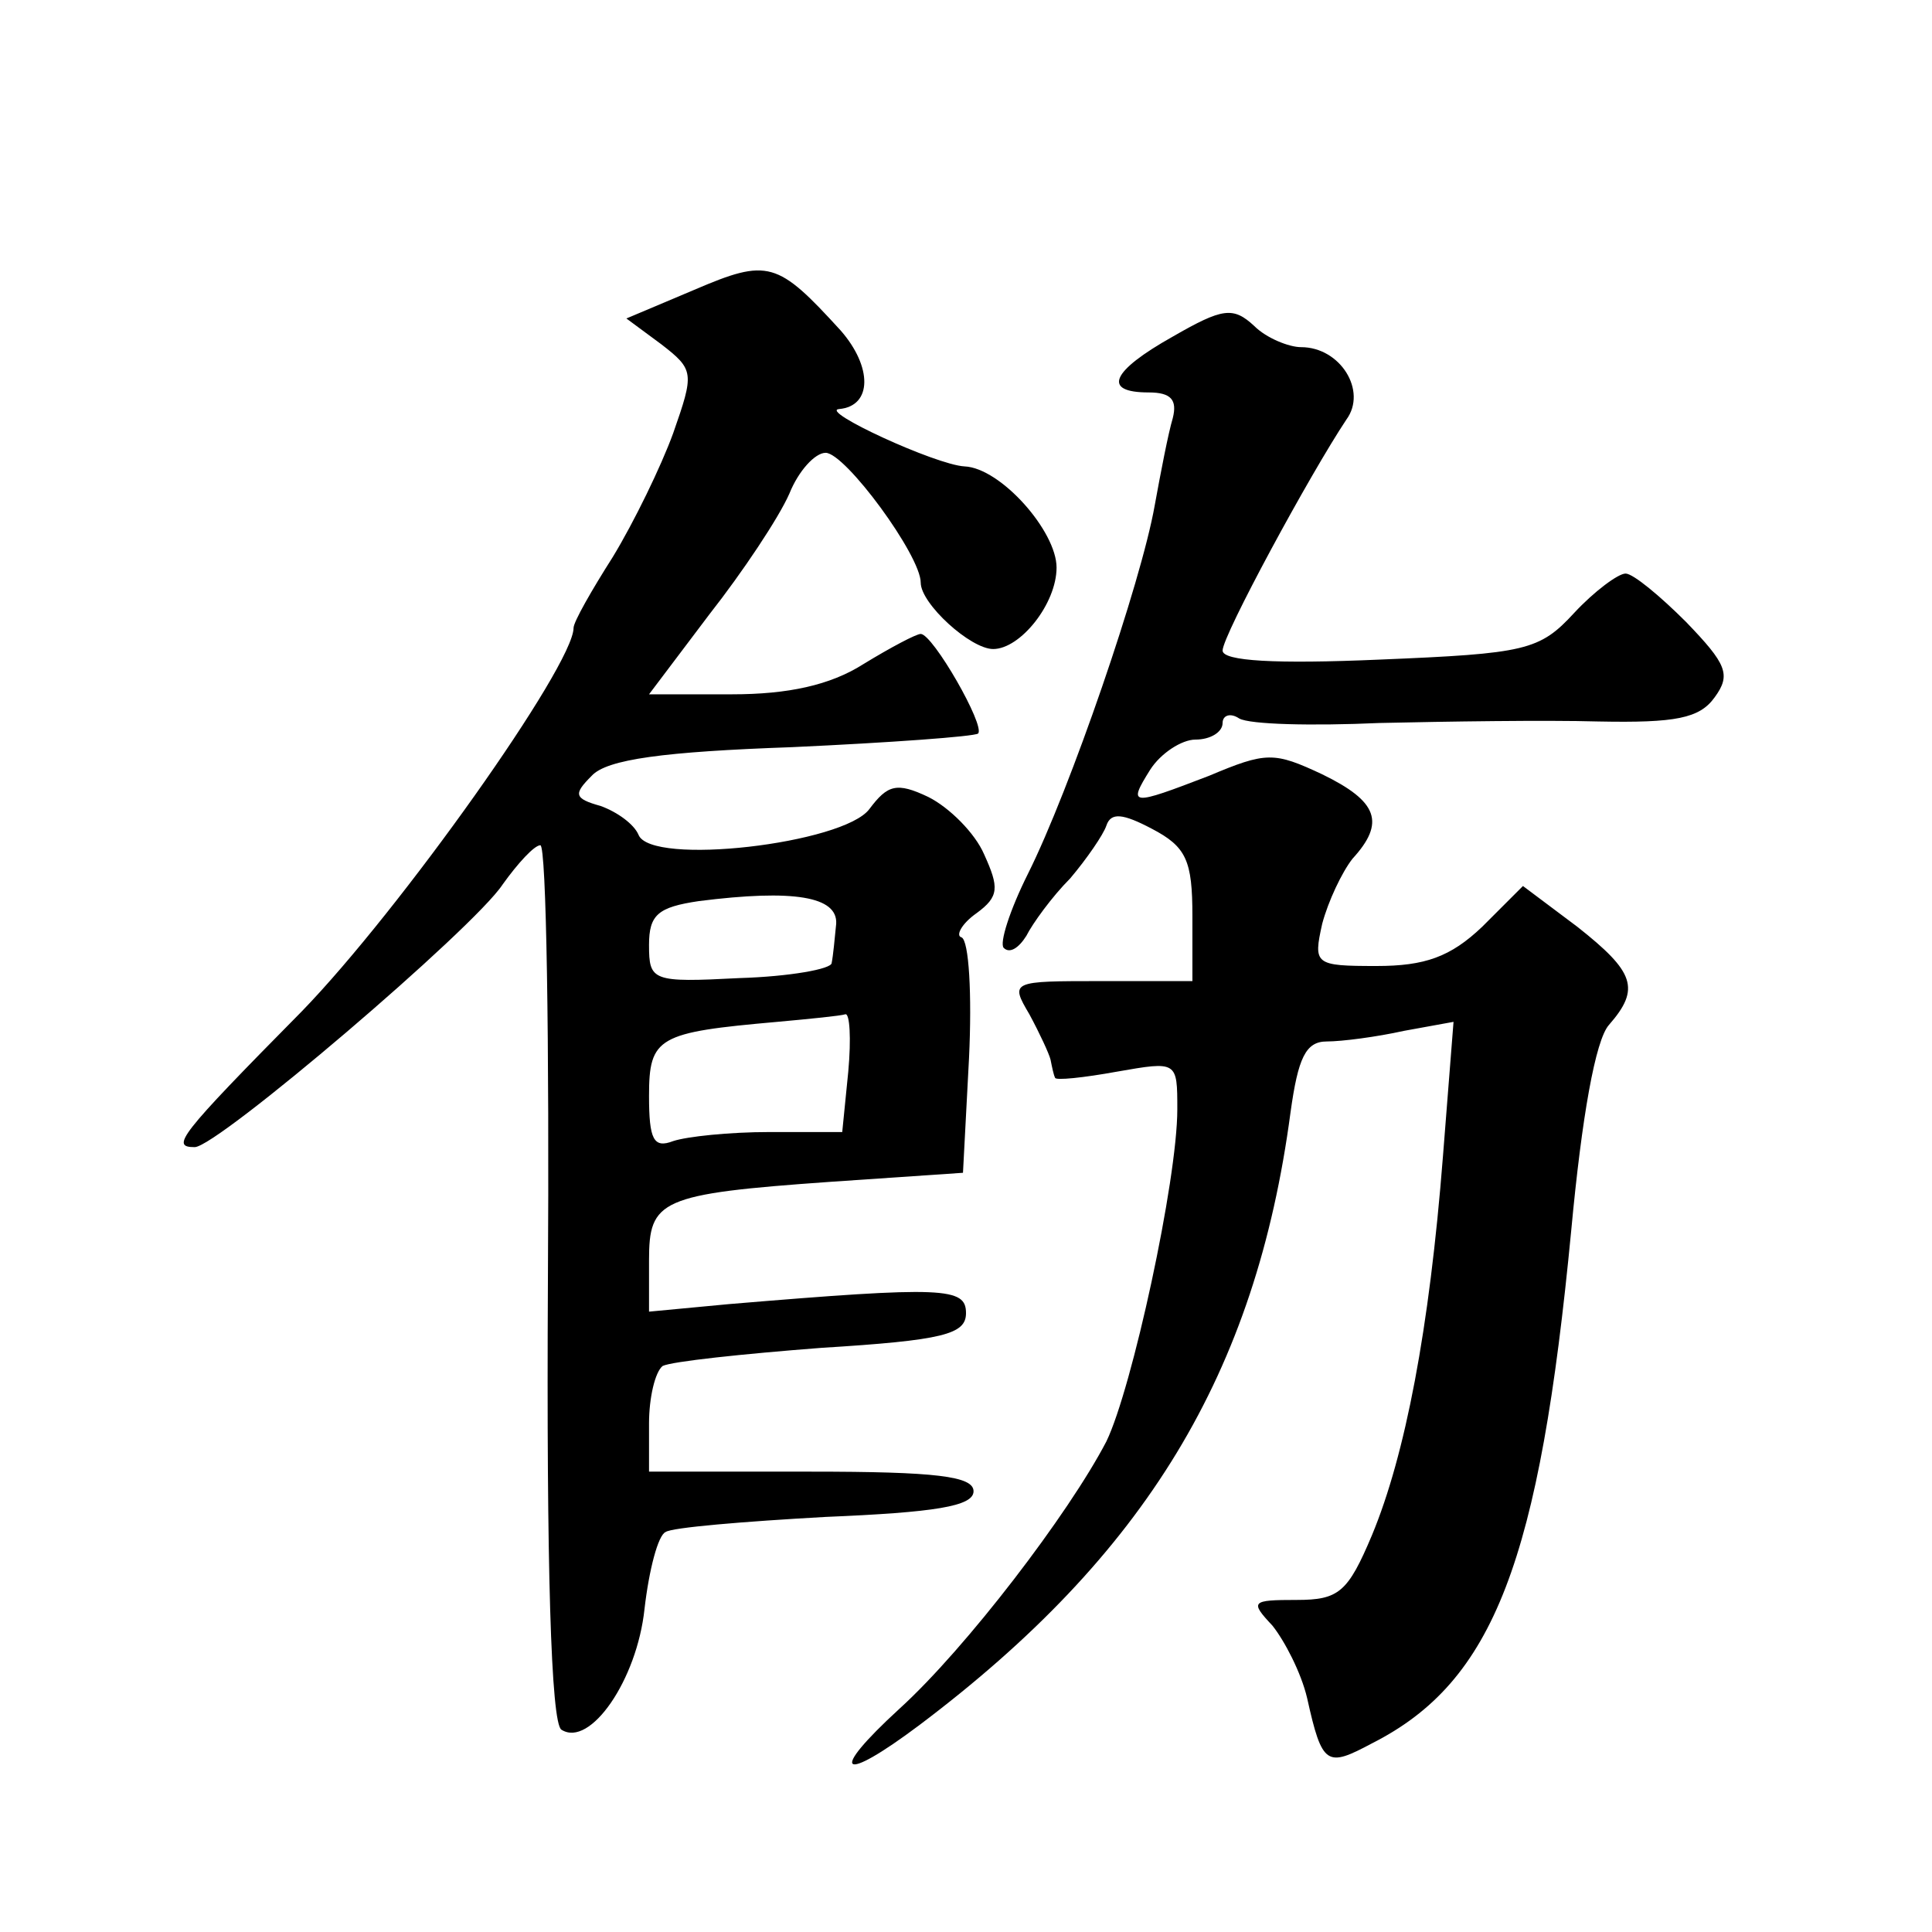
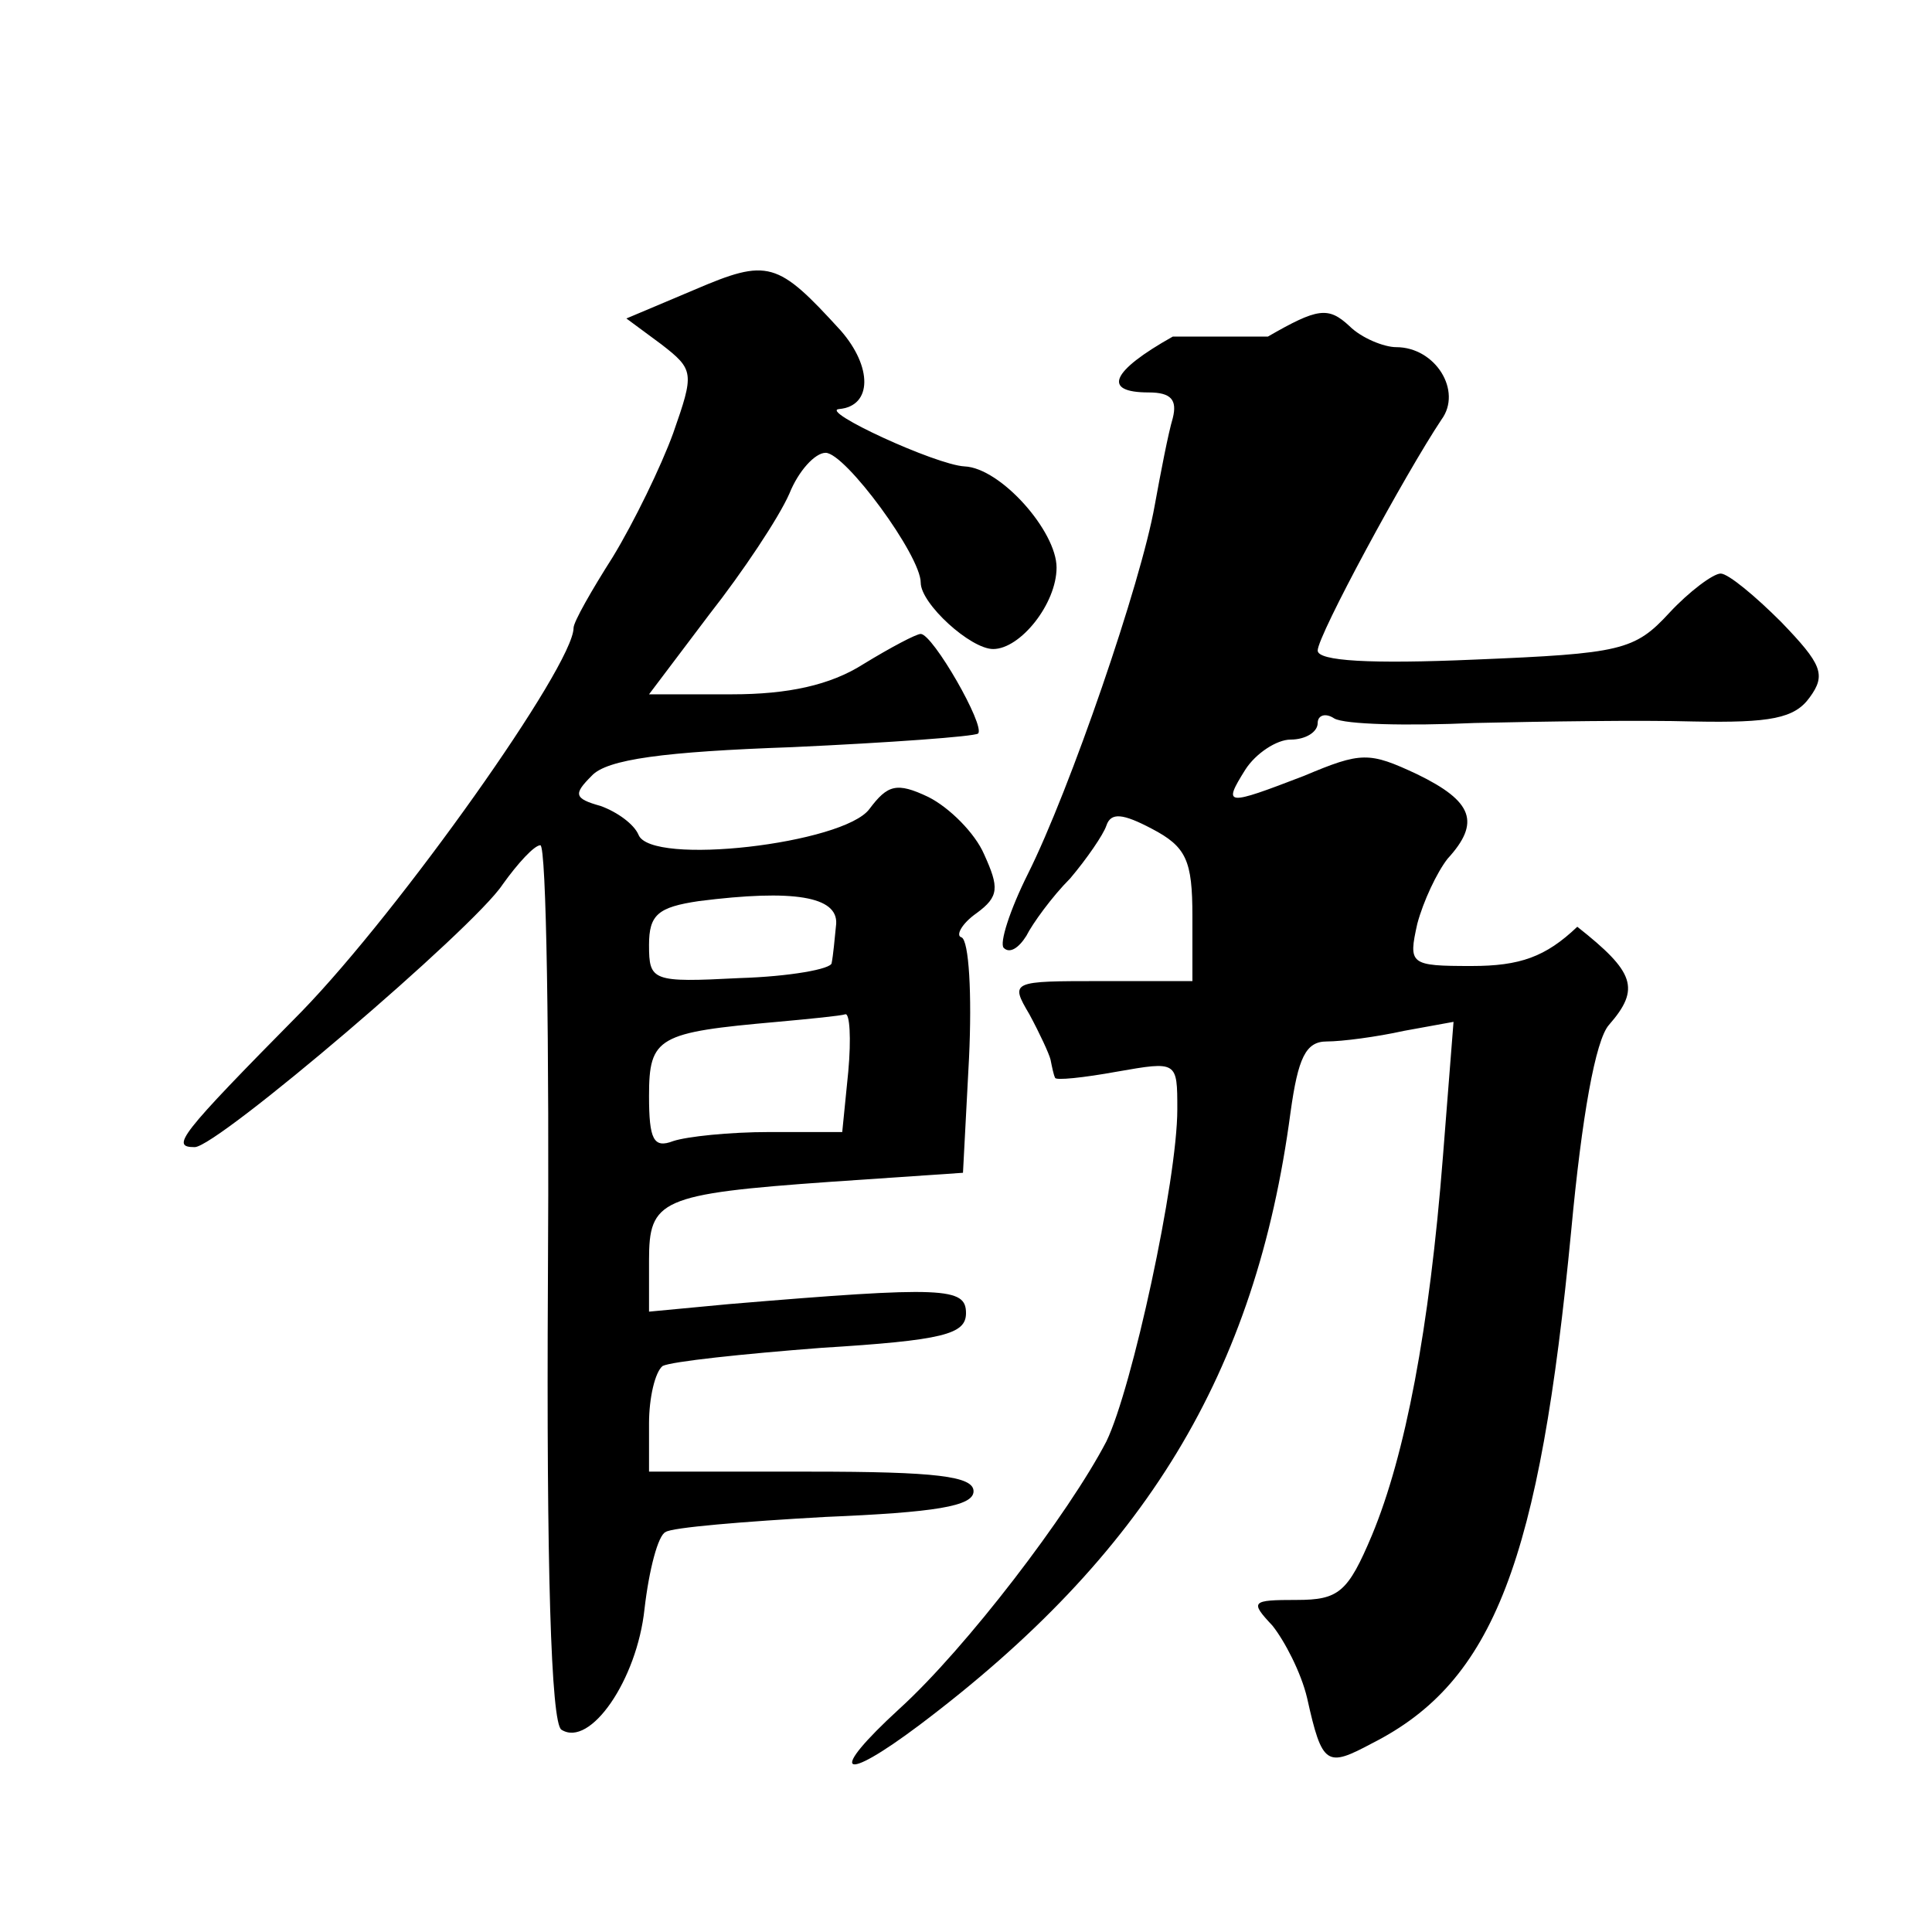
<svg xmlns="http://www.w3.org/2000/svg" version="1.0" width="128pt" height="128pt" viewBox="0 0 128 128" preserveAspectRatio="xMidYMid meet">
  <g transform="translate(0,128) scale(0.1,-0.1)" fill="#0" stroke="none">
-     <path d="M460 1088 l-45 -19 23 -17 c22 -17 22 -19 8 -59 -8 -22 -26 -59 -40 -82 -14 -22 -26 -43 -26 -47 0 -25 -115 -187 -180 -254 -82 -83 -87 -90 -71 -90 15 0 185 145 204 174 10 14 21 26 25 26 4 0 6 -130 5 -290 -1 -186 2 -292 9 -296 19 -12 50 33 55 80 3 26 9 49 14 51 4 3 52 7 106 10 72 3 98 7 98 17 0 10 -25 13 -108 13 l-107 0 0 32 c0 17 4 34 9 38 6 3 53 8 105 12 81 5 96 9 96 23 0 17 -14 18 -157 6 l-53 -5 0 34 c0 40 7 44 120 52 l88 6 4 76 c2 42 0 78 -5 80 -4 1 0 9 10 16 15 11 15 17 5 39 -6 14 -23 31 -37 38 -21 10 -27 8 -39 -8 -17 -23 -145 -38 -153 -17 -3 7 -14 15 -25 19 -18 5 -18 8 -6 20 10 11 48 16 133 19 65 3 120 7 123 9 5 5 -30 66 -38 66 -3 0 -20 -9 -38 -20 -22 -14 -50 -20 -87 -20 l-55 0 40 53 c22 28 46 64 53 80 6 15 17 27 24 27 13 0 63 -68 63 -86 0 -14 33 -44 48 -44 18 0 42 30 42 54 0 24 -37 66 -61 67 -19 1 -97 37 -83 38 22 2 22 28 1 52 -42 46 -48 48 -97 27z m94 -420 c-1 -10 -2 -21 -3 -26 0 -4 -28 -9 -61 -10 -58 -3 -60 -2 -60 22 0 20 6 25 33 29 63 8 92 3 91 -15z m8 -98 l-4 -40 -48 0 c-27 0 -55 -3 -64 -6 -13 -5 -16 1 -16 30 0 39 6 42 85 49 22 2 42 4 45 5 3 1 4 -16 2 -38z M777 1057 c-41 -23 -47 -37 -16 -37 15 0 19 -5 16 -17 -3 -10 -8 -36 -12 -58 -9 -51 -56 -188 -84 -244 -12 -24 -19 -46 -16 -49 4 -4 10 0 15 8 4 8 17 26 29 38 11 13 22 29 24 35 3 9 11 8 30 -2 23 -12 27 -21 27 -58 l0 -43 -60 0 c-60 0 -61 0 -48 -22 7 -13 13 -26 14 -30 1 -5 2 -10 3 -12 0 -2 19 0 41 4 40 7 40 7 40 -25 0 -47 -30 -185 -47 -220 -25 -48 -93 -137 -137 -177 -48 -44 -39 -50 13 -11 150 113 223 233 246 406 5 36 10 47 24 47 10 0 33 3 51 7 l33 6 -7 -89 c-9 -115 -25 -198 -47 -251 -16 -38 -22 -43 -50 -43 -30 0 -31 -1 -16 -17 8 -10 19 -31 23 -48 10 -45 13 -46 43 -30 81 41 111 121 132 340 7 75 16 126 25 136 21 24 17 35 -21 65 l-36 27 -27 -27 c-21 -20 -38 -26 -70 -26 -41 0 -42 1 -36 28 4 15 13 34 20 43 22 24 17 38 -20 56 -32 15 -37 15 -75 -1 -52 -20 -54 -20 -39 4 7 11 21 20 30 20 10 0 18 5 18 11 0 5 5 7 11 3 7 -4 48 -5 93 -3 44 1 110 2 145 1 51 -1 67 2 77 16 11 15 8 22 -19 50 -17 17 -35 32 -40 32 -5 0 -21 -12 -34 -26 -23 -25 -32 -27 -129 -31 -69 -3 -104 -1 -104 6 0 10 58 117 82 153 14 19 -4 48 -30 48 -8 0 -23 6 -31 14 -14 13 -21 12 -54 -7z" />
+     <path d="M460 1088 l-45 -19 23 -17 c22 -17 22 -19 8 -59 -8 -22 -26 -59 -40 -82 -14 -22 -26 -43 -26 -47 0 -25 -115 -187 -180 -254 -82 -83 -87 -90 -71 -90 15 0 185 145 204 174 10 14 21 26 25 26 4 0 6 -130 5 -290 -1 -186 2 -292 9 -296 19 -12 50 33 55 80 3 26 9 49 14 51 4 3 52 7 106 10 72 3 98 7 98 17 0 10 -25 13 -108 13 l-107 0 0 32 c0 17 4 34 9 38 6 3 53 8 105 12 81 5 96 9 96 23 0 17 -14 18 -157 6 l-53 -5 0 34 c0 40 7 44 120 52 l88 6 4 76 c2 42 0 78 -5 80 -4 1 0 9 10 16 15 11 15 17 5 39 -6 14 -23 31 -37 38 -21 10 -27 8 -39 -8 -17 -23 -145 -38 -153 -17 -3 7 -14 15 -25 19 -18 5 -18 8 -6 20 10 11 48 16 133 19 65 3 120 7 123 9 5 5 -30 66 -38 66 -3 0 -20 -9 -38 -20 -22 -14 -50 -20 -87 -20 l-55 0 40 53 c22 28 46 64 53 80 6 15 17 27 24 27 13 0 63 -68 63 -86 0 -14 33 -44 48 -44 18 0 42 30 42 54 0 24 -37 66 -61 67 -19 1 -97 37 -83 38 22 2 22 28 1 52 -42 46 -48 48 -97 27z m94 -420 c-1 -10 -2 -21 -3 -26 0 -4 -28 -9 -61 -10 -58 -3 -60 -2 -60 22 0 20 6 25 33 29 63 8 92 3 91 -15z m8 -98 l-4 -40 -48 0 c-27 0 -55 -3 -64 -6 -13 -5 -16 1 -16 30 0 39 6 42 85 49 22 2 42 4 45 5 3 1 4 -16 2 -38z M777 1057 c-41 -23 -47 -37 -16 -37 15 0 19 -5 16 -17 -3 -10 -8 -36 -12 -58 -9 -51 -56 -188 -84 -244 -12 -24 -19 -46 -16 -49 4 -4 10 0 15 8 4 8 17 26 29 38 11 13 22 29 24 35 3 9 11 8 30 -2 23 -12 27 -21 27 -58 l0 -43 -60 0 c-60 0 -61 0 -48 -22 7 -13 13 -26 14 -30 1 -5 2 -10 3 -12 0 -2 19 0 41 4 40 7 40 7 40 -25 0 -47 -30 -185 -47 -220 -25 -48 -93 -137 -137 -177 -48 -44 -39 -50 13 -11 150 113 223 233 246 406 5 36 10 47 24 47 10 0 33 3 51 7 l33 6 -7 -89 c-9 -115 -25 -198 -47 -251 -16 -38 -22 -43 -50 -43 -30 0 -31 -1 -16 -17 8 -10 19 -31 23 -48 10 -45 13 -46 43 -30 81 41 111 121 132 340 7 75 16 126 25 136 21 24 17 35 -21 65 c-21 -20 -38 -26 -70 -26 -41 0 -42 1 -36 28 4 15 13 34 20 43 22 24 17 38 -20 56 -32 15 -37 15 -75 -1 -52 -20 -54 -20 -39 4 7 11 21 20 30 20 10 0 18 5 18 11 0 5 5 7 11 3 7 -4 48 -5 93 -3 44 1 110 2 145 1 51 -1 67 2 77 16 11 15 8 22 -19 50 -17 17 -35 32 -40 32 -5 0 -21 -12 -34 -26 -23 -25 -32 -27 -129 -31 -69 -3 -104 -1 -104 6 0 10 58 117 82 153 14 19 -4 48 -30 48 -8 0 -23 6 -31 14 -14 13 -21 12 -54 -7z" />
  </g>
</svg>